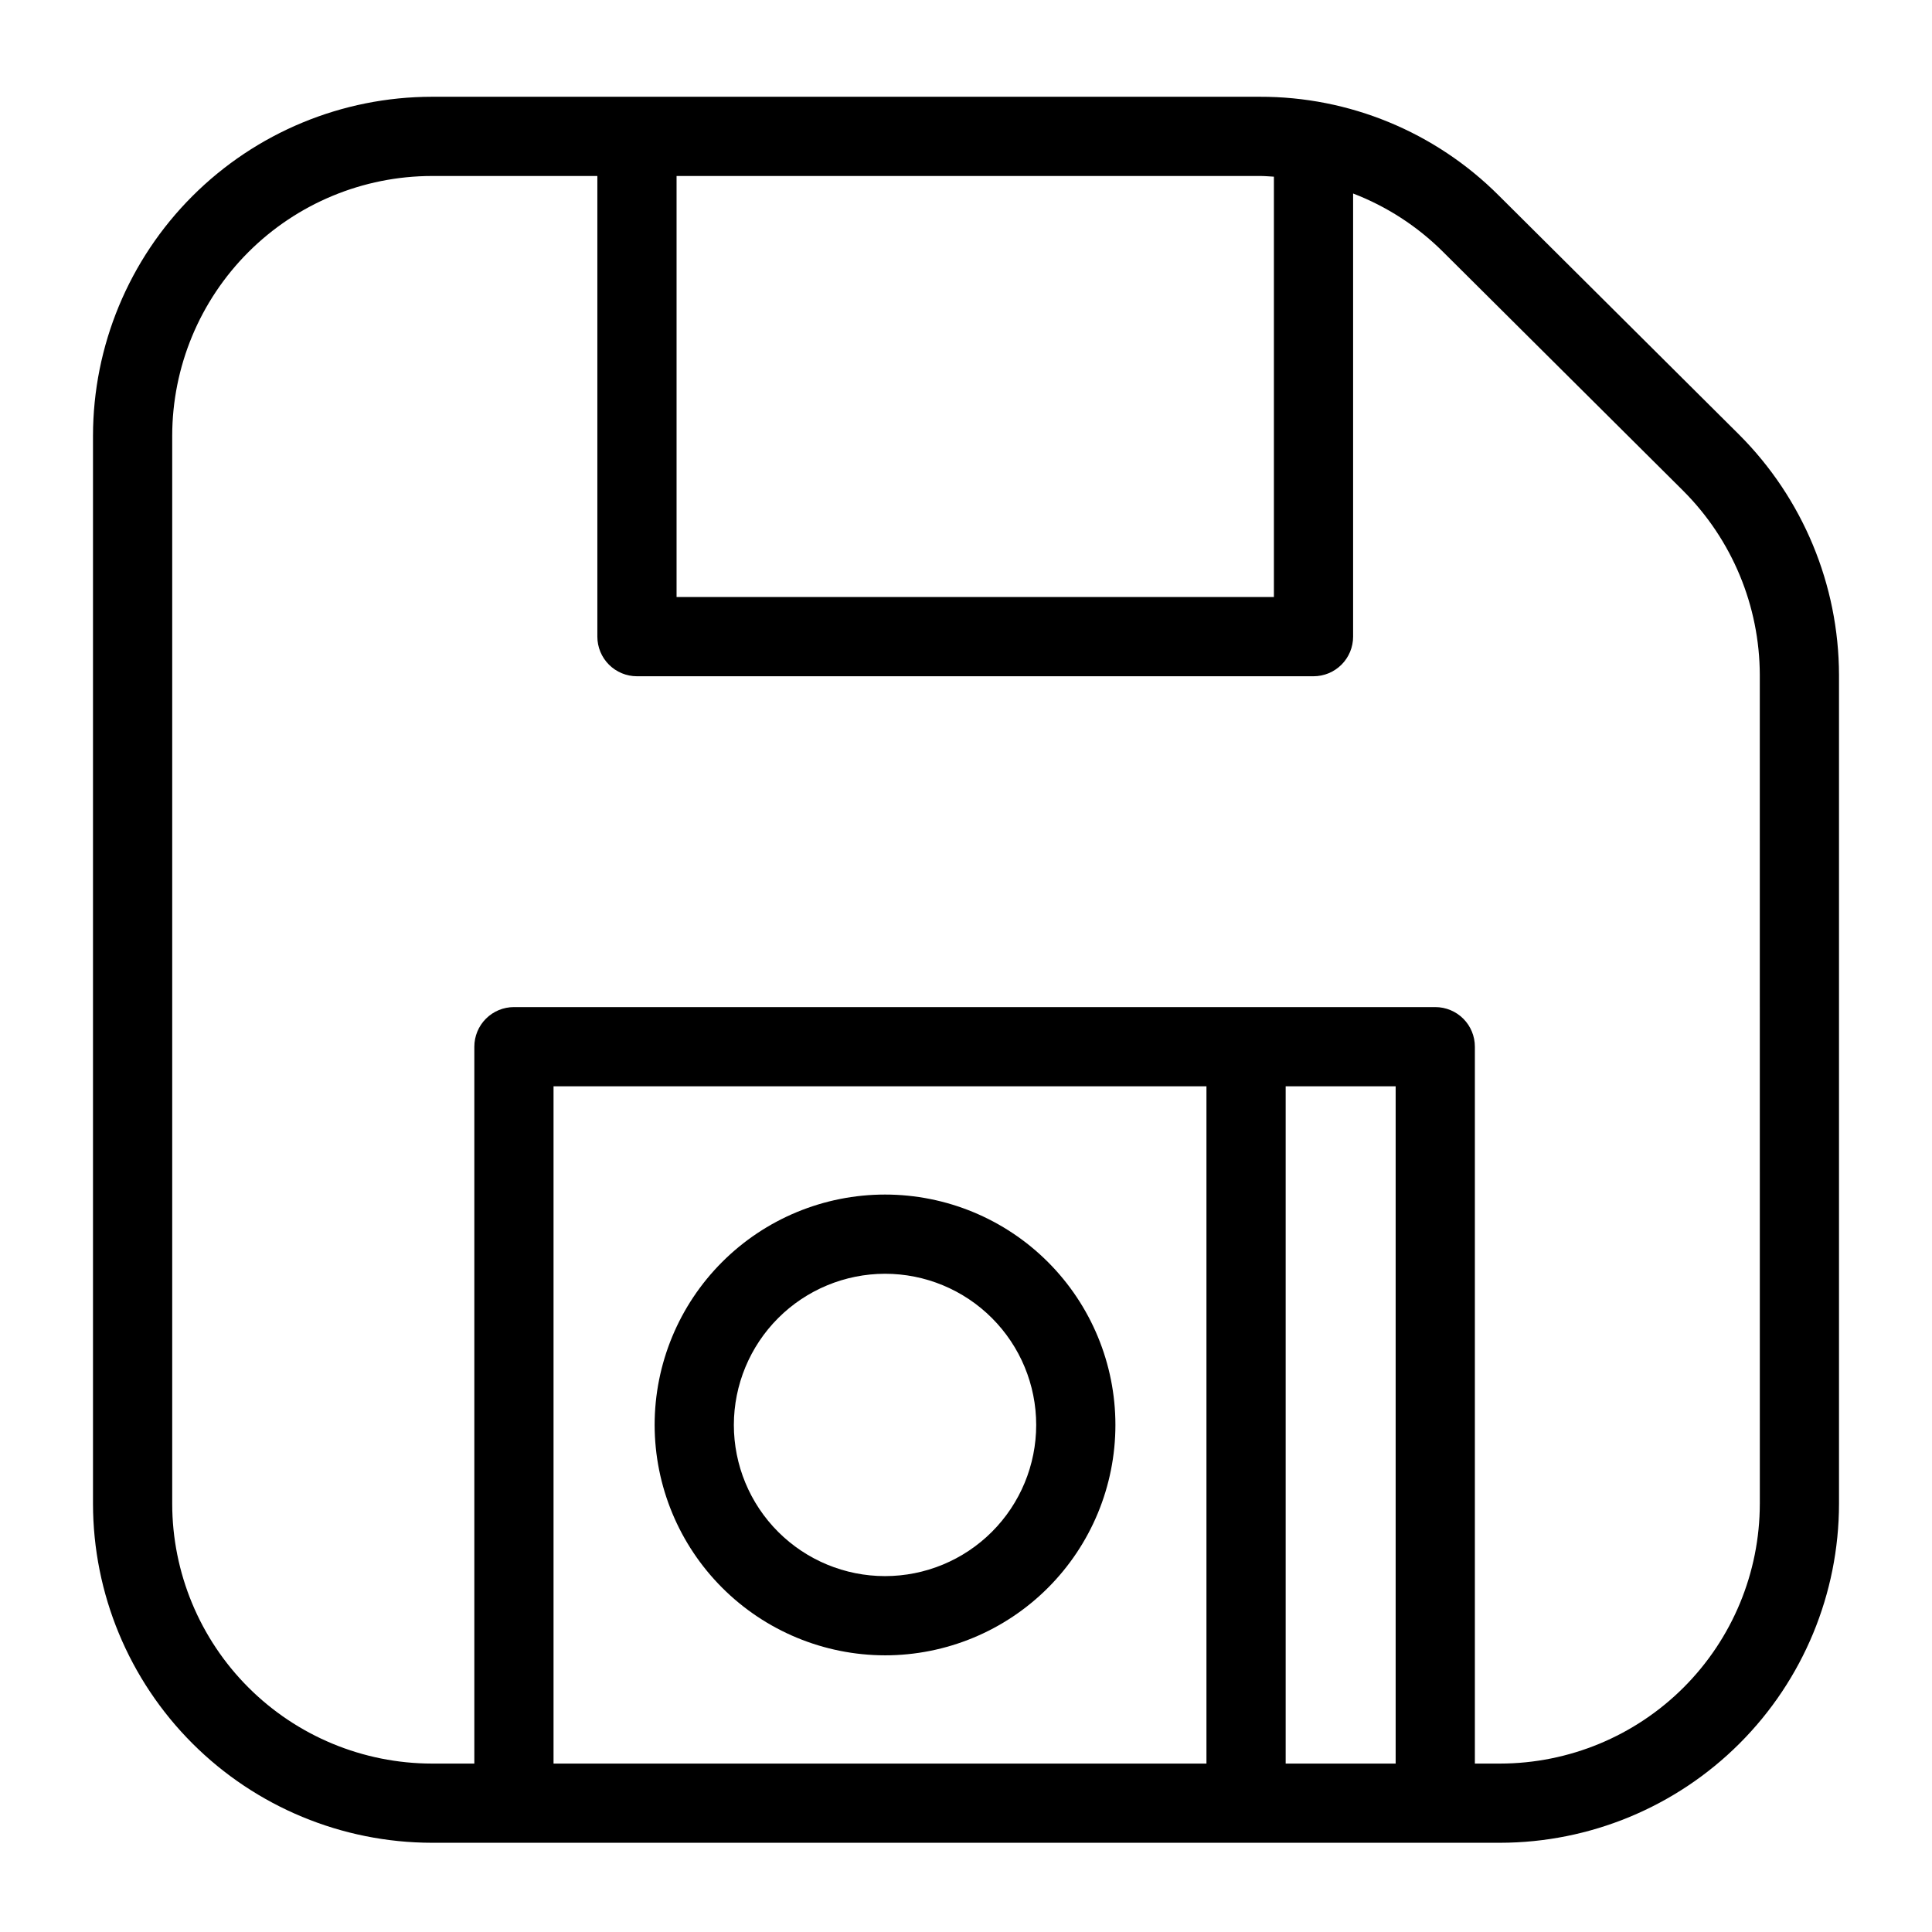
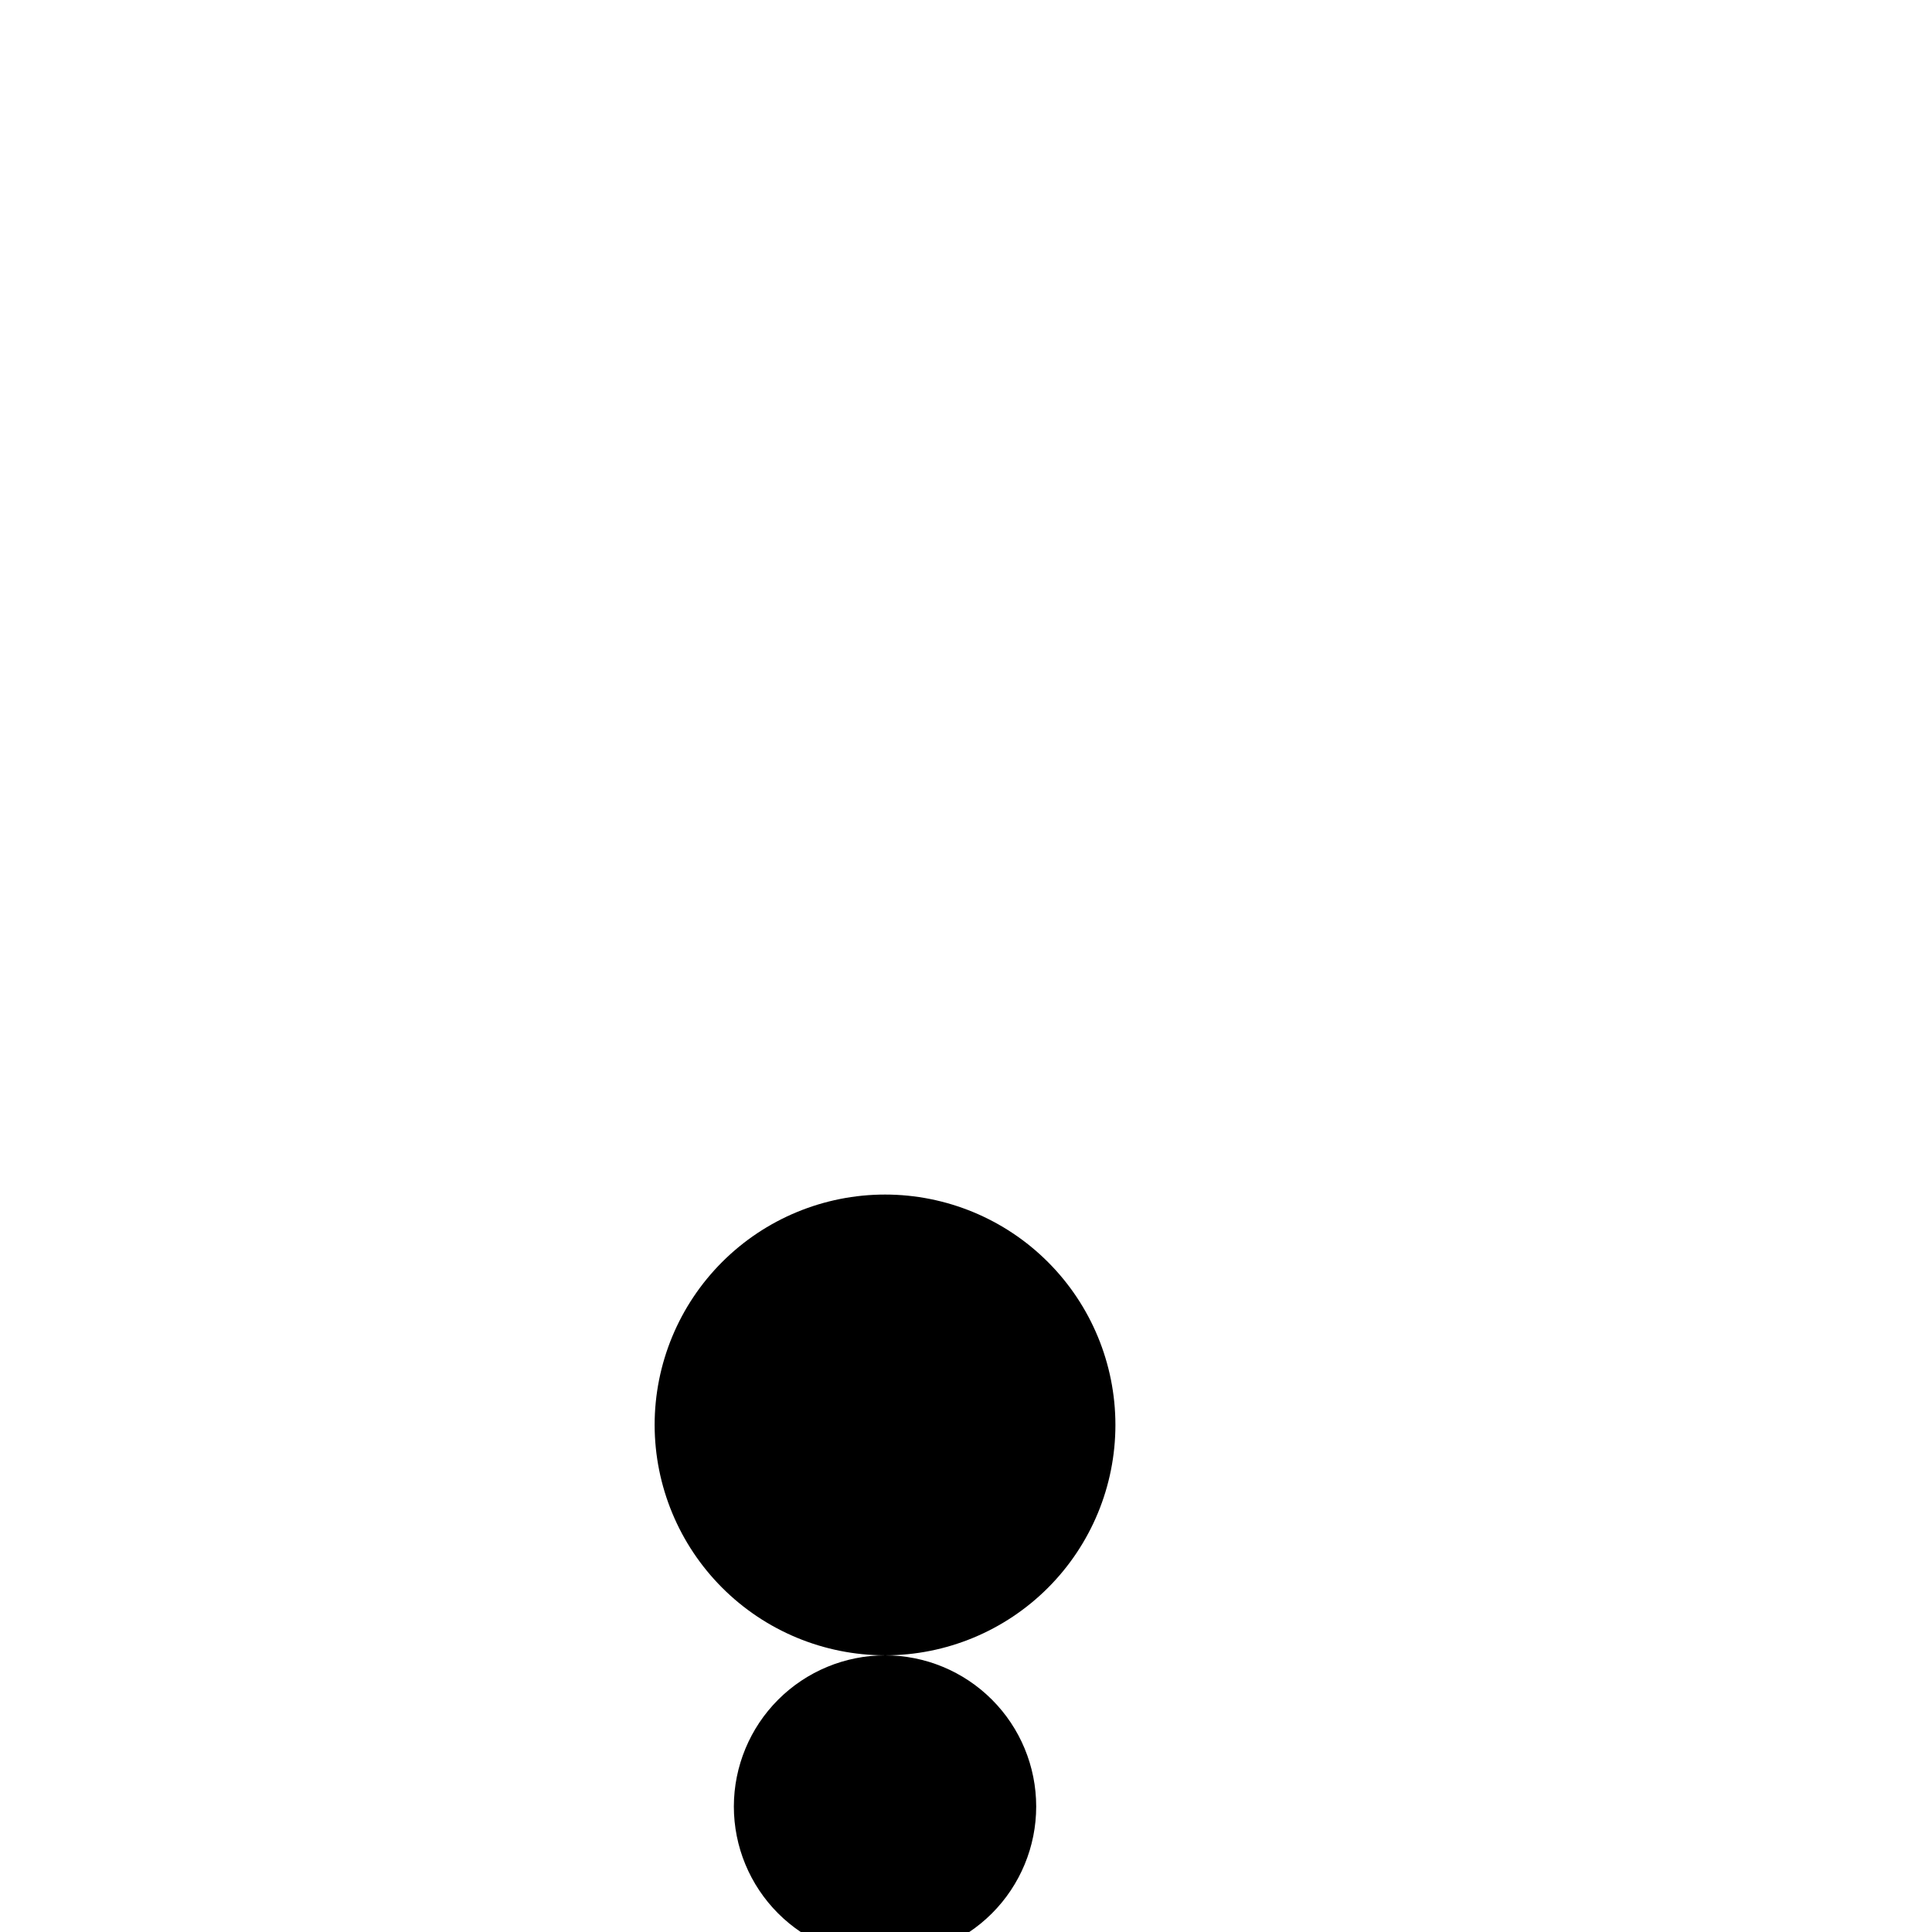
<svg xmlns="http://www.w3.org/2000/svg" fill="#000000" width="800px" height="800px" version="1.1" viewBox="144 144 512 512">
  <g>
-     <path d="m541.18 195.8c-16.793-16.805-39.594-26.219-63.355-26.156h-219.36c-23.812 0.023-46.645 9.496-63.484 26.336-16.84 16.84-26.309 39.672-26.336 63.484v283.07c0.027 23.812 9.496 46.645 26.336 63.484 16.84 16.84 39.672 26.309 63.484 26.336h283.07c23.816-0.027 46.645-9.496 63.484-26.336 16.84-16.84 26.312-39.672 26.336-63.484v-219.67c-0.062-23.887-9.578-46.777-26.465-63.672zm-59.582-4.984v111.4h-158.3v-111.58h154.53c1.27 0 2.516 0.113 3.773 0.184zm32.266 241.06v179.49h-29.148v-179.49zm-50.141 179.49h-173.03v-179.49h173.03zm146.65-68.828h-0.004c-0.02 18.25-7.277 35.742-20.18 48.648-12.902 12.902-30.398 20.16-48.648 20.18h-6.684v-189.98c0.004-2.781-1.102-5.453-3.07-7.422s-4.641-3.074-7.426-3.074h-244.16c-2.781 0-5.453 1.105-7.422 3.074s-3.074 4.641-3.074 7.422v189.98h-11.238c-18.25-0.02-35.742-7.277-48.648-20.18-12.902-12.906-20.16-30.398-20.18-48.648v-283.07c0.02-18.25 7.277-35.742 20.18-48.648 12.906-12.902 30.398-20.16 48.648-20.18h43.84v122.08c0 2.781 1.105 5.453 3.074 7.422s4.637 3.074 7.422 3.074h179.29c2.785 0 5.453-1.105 7.422-3.074s3.074-4.641 3.074-7.422v-117.44c8.914 3.426 17.012 8.676 23.781 15.41l63.719 63.395v0.004c12.938 12.945 20.23 30.484 20.277 48.789z" />
-     <path d="m378.54 582.68c16.195 0 31.723-6.434 43.172-17.883 11.449-11.449 17.883-26.98 17.883-43.172s-6.43-31.723-17.879-43.172c-11.449-11.449-26.98-17.883-43.172-17.883-16.191 0-31.723 6.43-43.172 17.879-11.449 11.449-17.883 26.977-17.887 43.168 0.02 16.191 6.457 31.711 17.902 43.156 11.445 11.449 26.965 17.887 43.152 17.906zm0-101.12c10.625 0 20.816 4.219 28.328 11.734 7.516 7.512 11.734 17.703 11.734 28.328s-4.223 20.816-11.734 28.328c-7.516 7.516-17.707 11.734-28.332 11.734s-20.812-4.223-28.328-11.738c-7.512-7.516-11.73-17.703-11.73-28.332 0.016-10.617 4.238-20.801 11.75-28.312 7.512-7.508 17.691-11.73 28.312-11.742z" />
+     <path d="m378.54 582.68c16.195 0 31.723-6.434 43.172-17.883 11.449-11.449 17.883-26.98 17.883-43.172s-6.43-31.723-17.879-43.172c-11.449-11.449-26.98-17.883-43.172-17.883-16.191 0-31.723 6.43-43.172 17.879-11.449 11.449-17.883 26.977-17.887 43.168 0.02 16.191 6.457 31.711 17.902 43.156 11.445 11.449 26.965 17.887 43.152 17.906zc10.625 0 20.816 4.219 28.328 11.734 7.516 7.512 11.734 17.703 11.734 28.328s-4.223 20.816-11.734 28.328c-7.516 7.516-17.707 11.734-28.332 11.734s-20.812-4.223-28.328-11.738c-7.512-7.516-11.73-17.703-11.73-28.332 0.016-10.617 4.238-20.801 11.75-28.312 7.512-7.508 17.691-11.73 28.312-11.742z" />
  </g>
</svg>